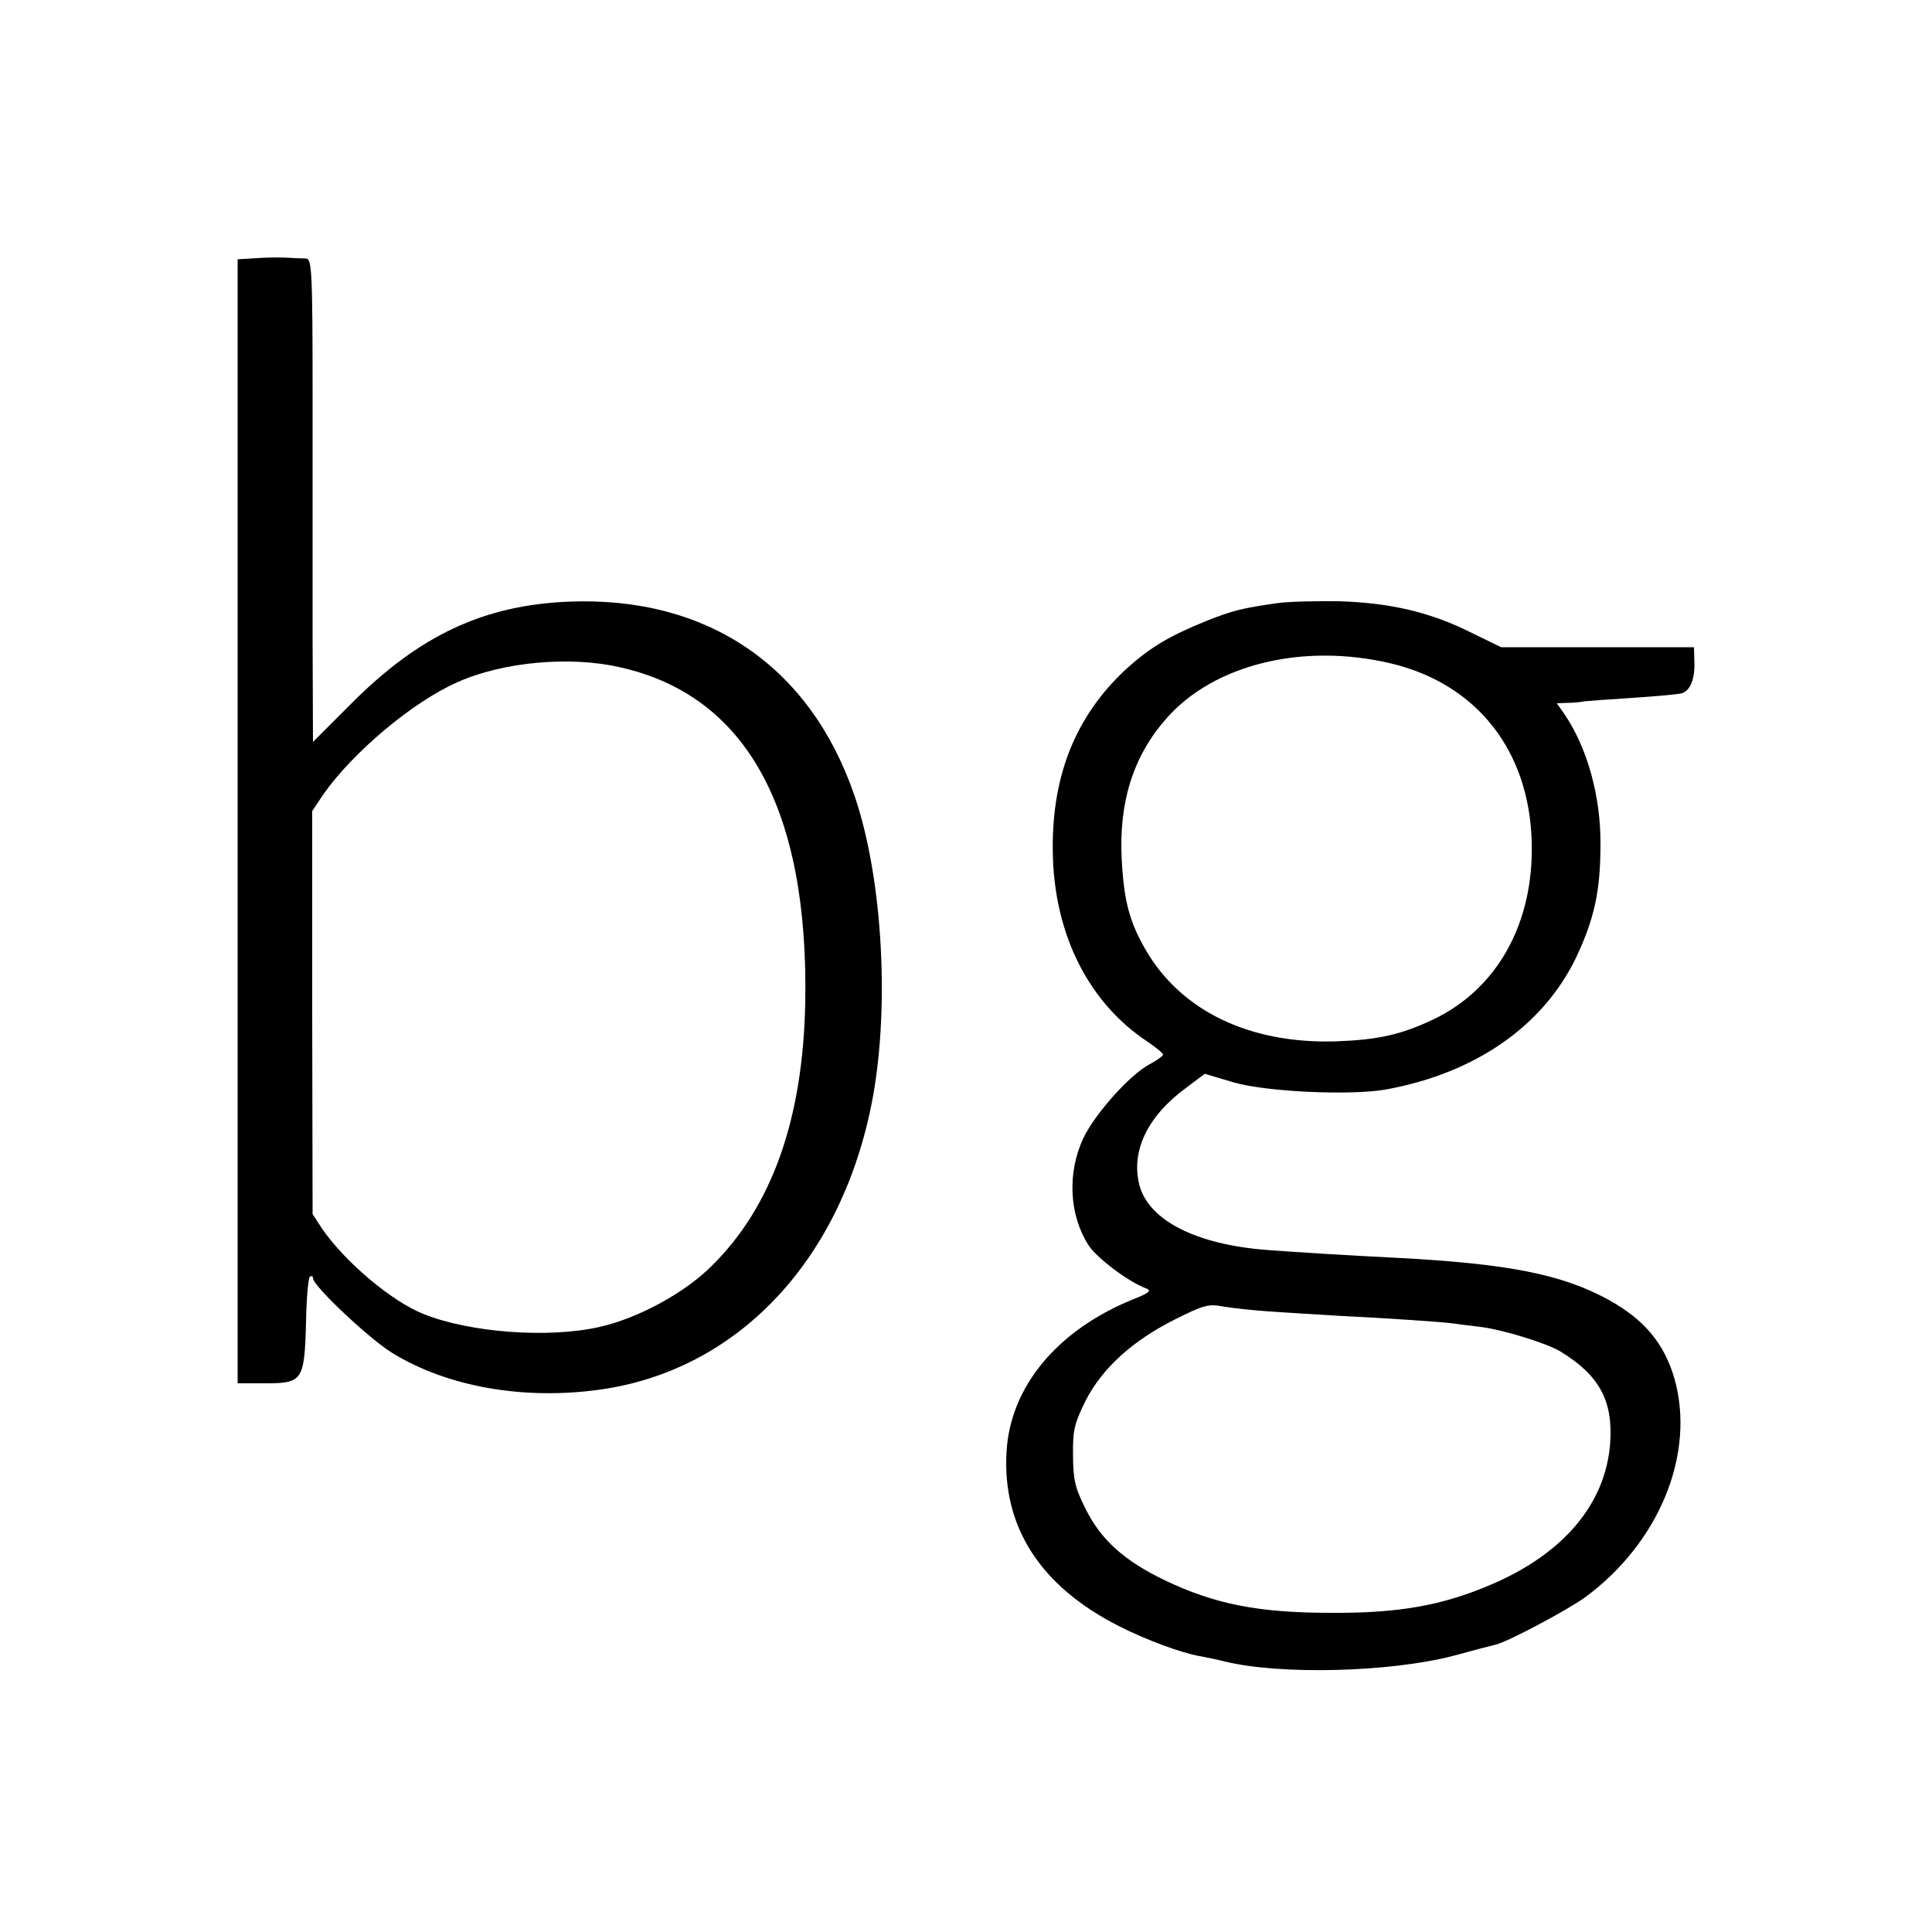
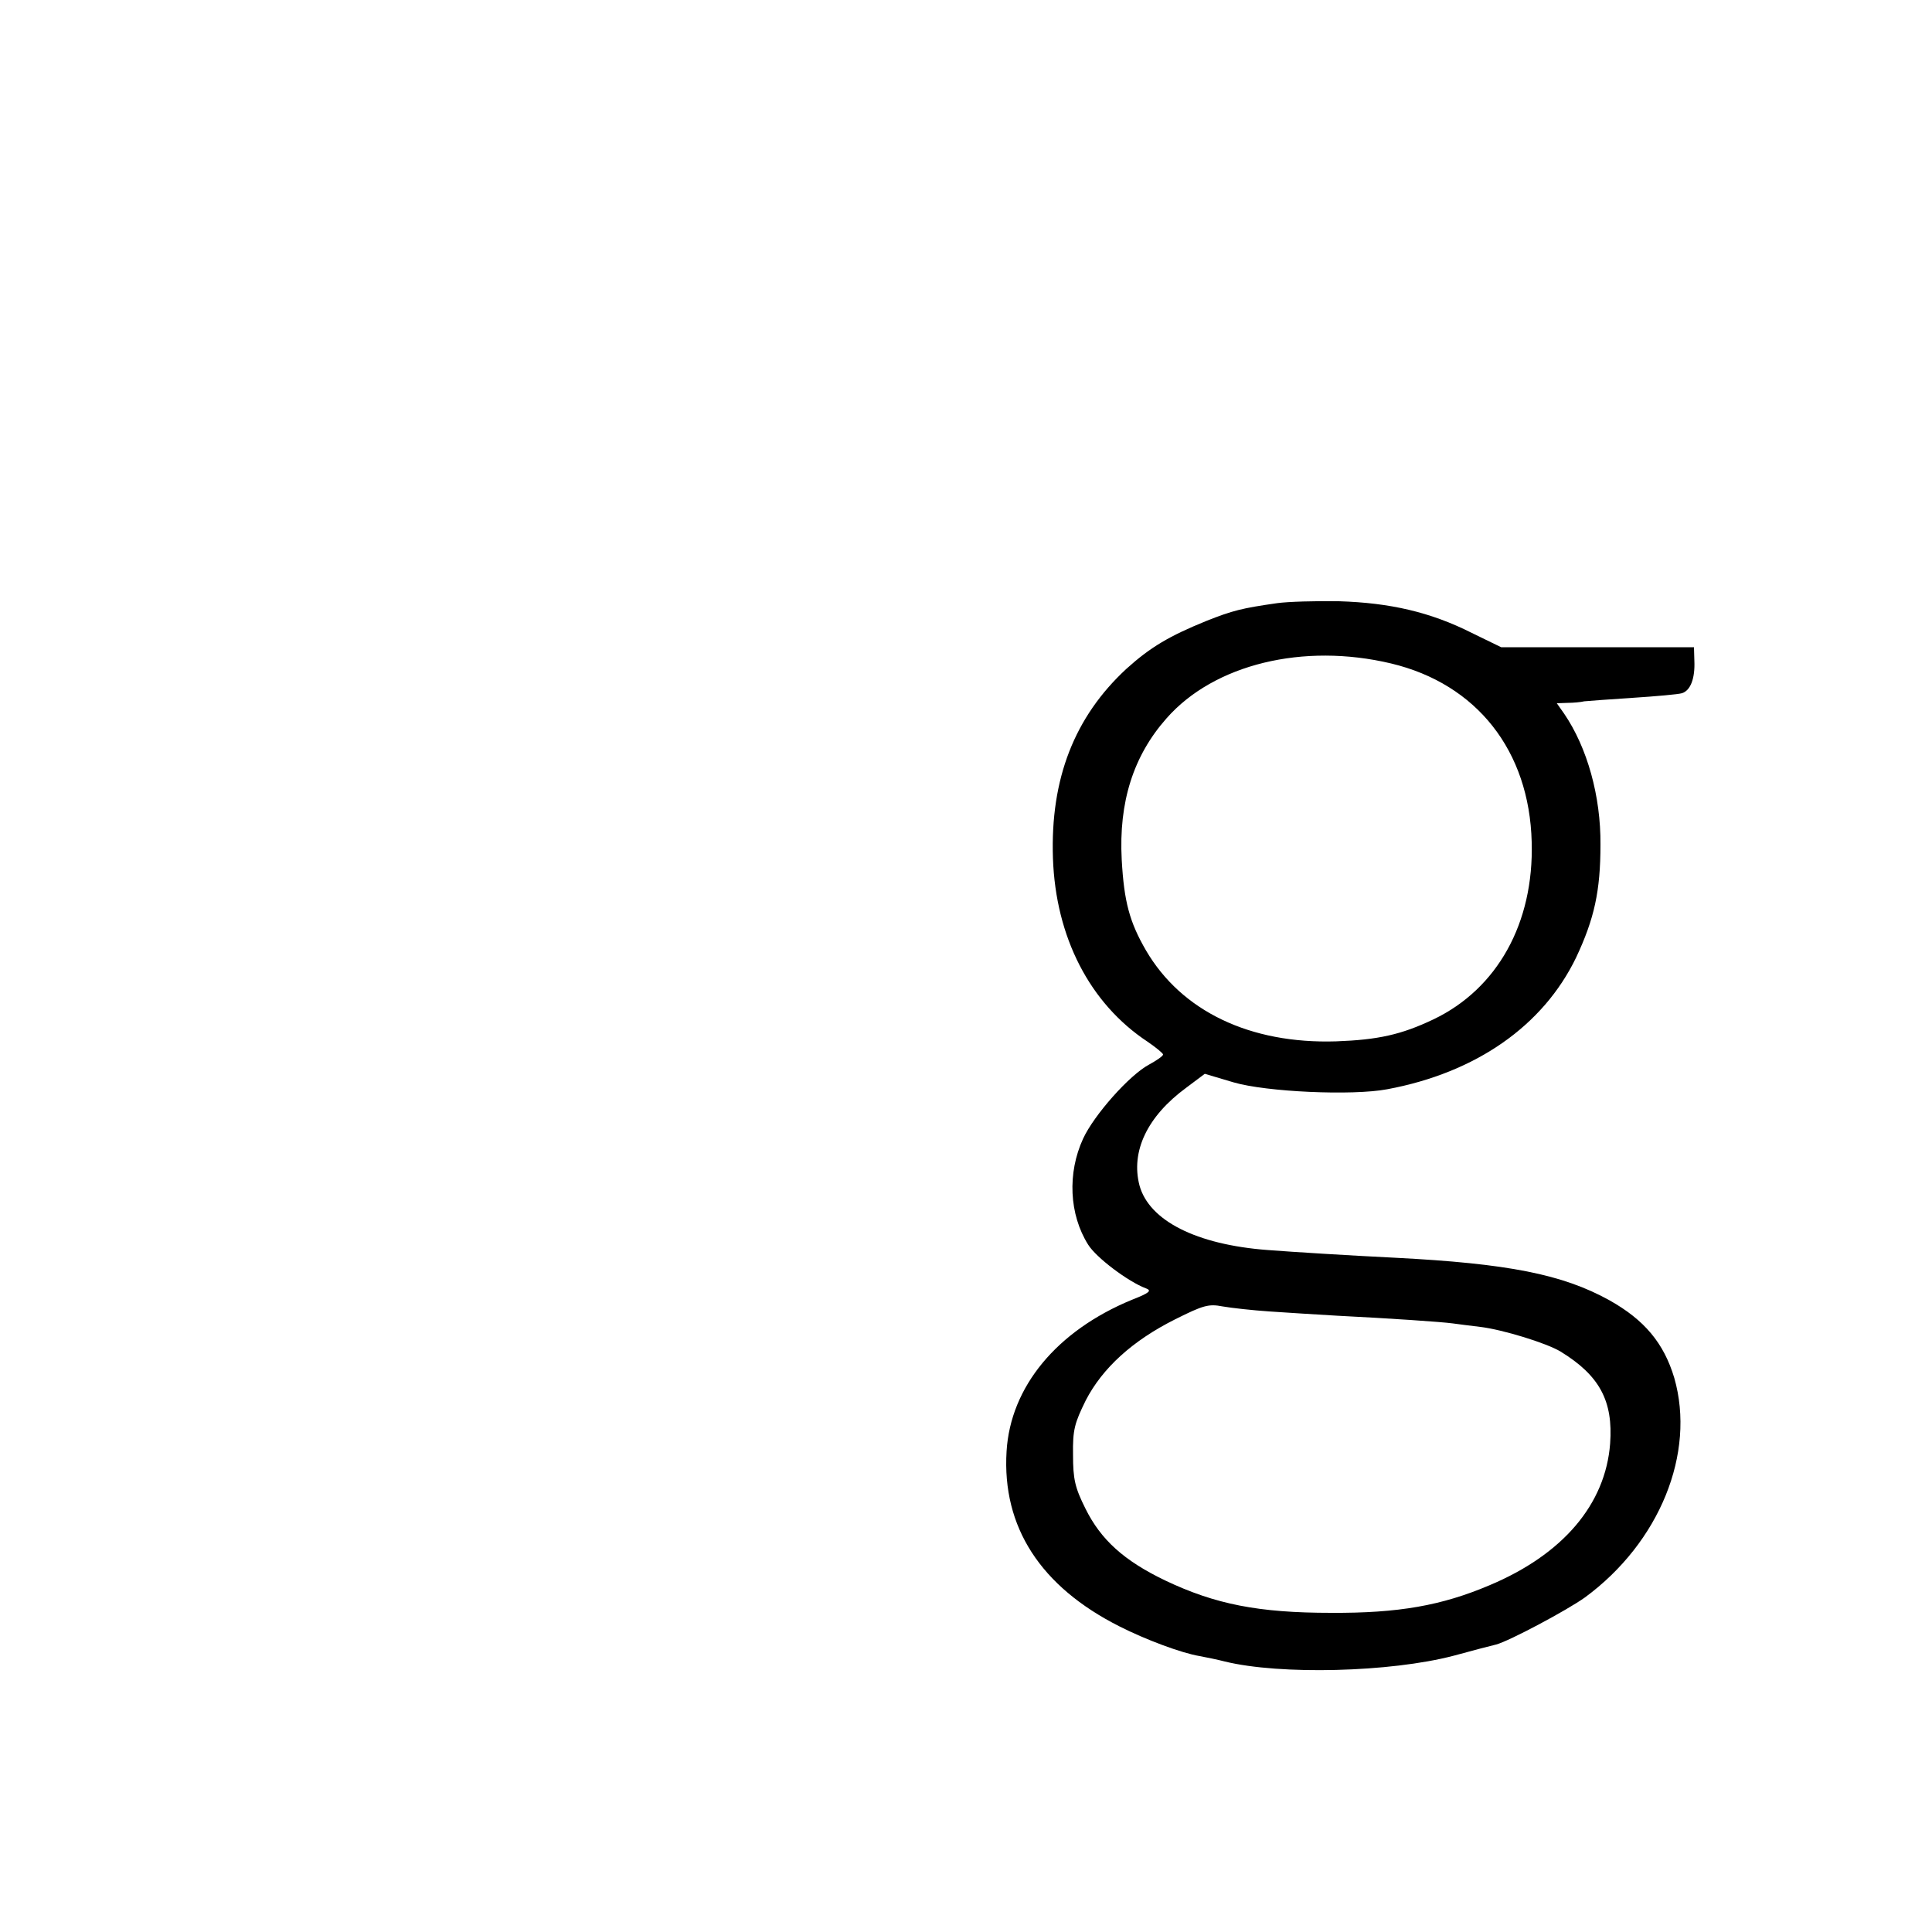
<svg xmlns="http://www.w3.org/2000/svg" version="1.0" width="500pt" height="500pt" viewBox="0 0 500 500" preserveAspectRatio="xMidYMid meet">
  <g transform="translate(0,500) scale(0.1,-0.1)" fill="#000000" stroke="none">
-     <path d="M665 4332 l-50 -3 0 -1454 0 -1455 72 0 c96 0 101 7 105 158 1 63 6 116 10 118 5 3 8 1 8 -4 0 -20 148 -159 206 -194 144 -88 342 -122 539 -94 350 50 616 327 699 731 50 242 32 590 -43 807 -115 335 -381 515 -738 501 -221 -9 -388 -87 -565 -265 l-98 -98 -1 262 c0 145 0 426 0 626 0 332 -2 362 -17 363 -9 0 -30 1 -47 2 -16 1 -53 1 -80 -1z m940 -1059 c326 -73 488 -366 479 -868 -6 -301 -86 -528 -243 -682 -70 -70 -191 -135 -289 -157 -131 -30 -335 -15 -455 33 -84 33 -206 137 -264 222 l-24 37 -1 521 0 522 28 42 c75 108 232 241 349 292 117 52 290 68 420 38z" />
    <path d="M3305 3439 c-91 -13 -115 -19 -183 -46 -96 -39 -145 -68 -207 -124 -134 -124 -197 -284 -190 -490 7 -204 95 -376 245 -475 22 -15 40 -30 40 -33 0 -4 -16 -15 -36 -26 -51 -27 -143 -131 -171 -192 -41 -89 -36 -196 13 -274 21 -34 104 -96 149 -113 17 -6 10 -12 -36 -30 -194 -80 -314 -225 -324 -392 -12 -196 88 -350 292 -453 67 -34 160 -69 208 -77 16 -3 46 -9 65 -14 143 -35 428 -28 592 15 51 14 101 27 110 29 34 9 184 89 230 122 193 142 287 373 231 568 -27 90 -77 150 -168 201 -121 67 -262 95 -555 110 -122 6 -265 15 -330 20 -184 14 -306 76 -331 167 -23 88 20 179 121 253 l48 36 74 -22 c85 -25 308 -35 398 -18 231 43 404 165 489 341 47 100 63 172 63 292 1 125 -34 251 -94 339 l-19 27 28 1 c15 0 35 2 43 4 8 1 65 5 125 9 61 4 118 9 128 12 22 7 34 38 32 84 l-1 35 -249 0 -250 0 -76 37 c-107 54 -212 78 -344 82 -60 1 -132 -1 -160 -5z m295 -156 c222 -53 358 -226 364 -462 6 -210 -89 -380 -254 -459 -84 -40 -144 -53 -252 -57 -223 -7 -400 78 -492 235 -43 74 -57 127 -63 235 -8 149 30 269 116 366 123 140 354 196 581 142z m-315 -1677 c44 -3 123 -8 175 -11 139 -7 271 -16 300 -20 14 -2 46 -6 71 -9 58 -7 172 -42 208 -64 101 -62 136 -128 128 -238 -12 -157 -122 -287 -313 -367 -123 -52 -234 -72 -409 -71 -187 0 -300 22 -430 84 -106 51 -166 105 -206 186 -27 54 -32 76 -32 139 -1 65 4 82 33 141 43 83 120 154 232 210 72 36 86 40 122 33 23 -4 77 -10 121 -13z" />
  </g>
</svg>